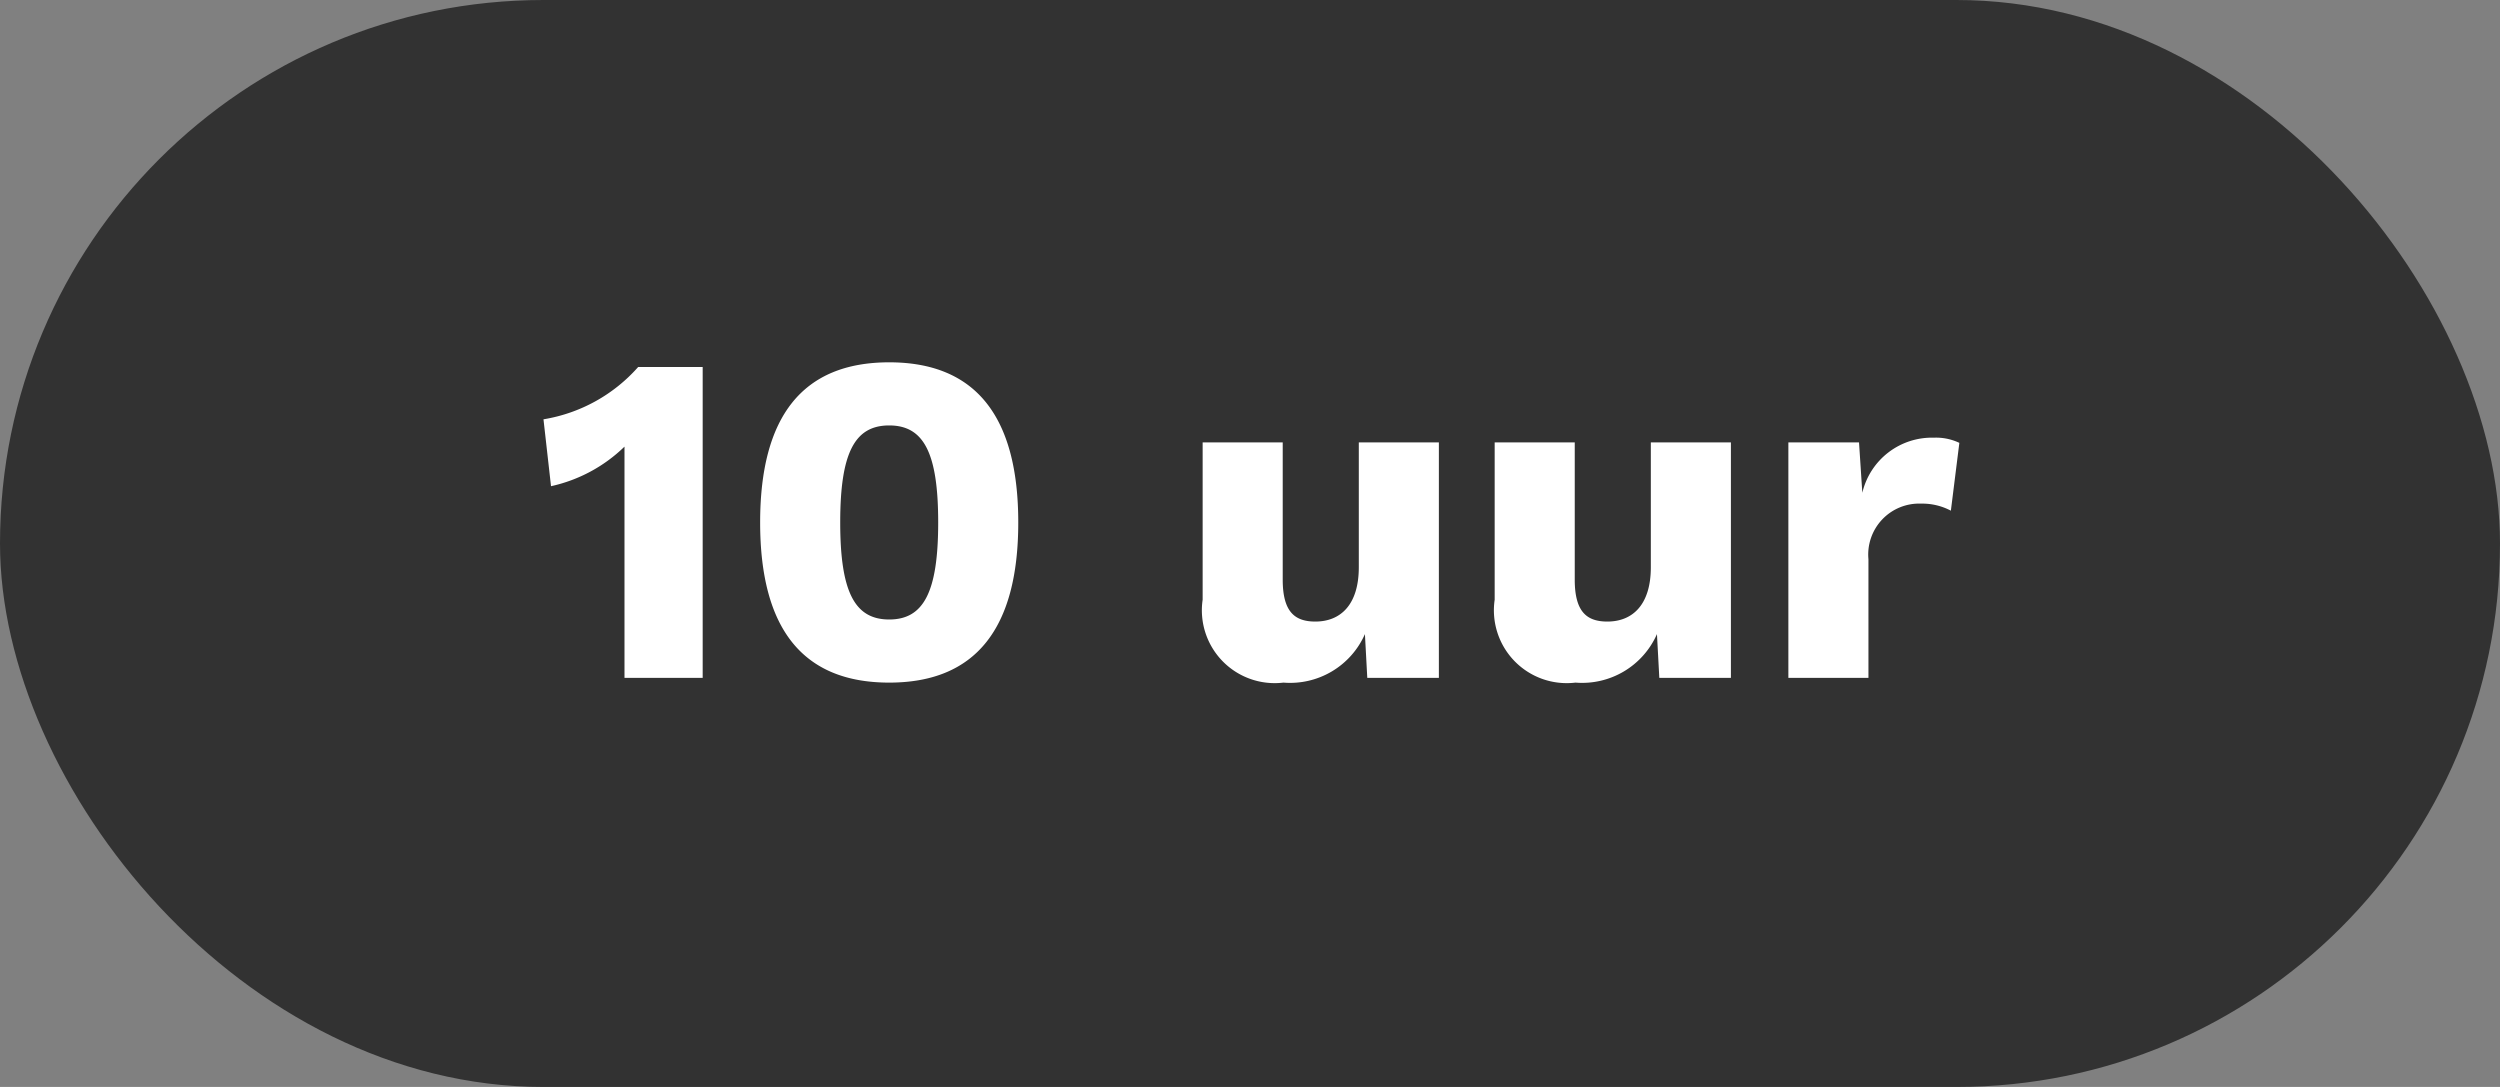
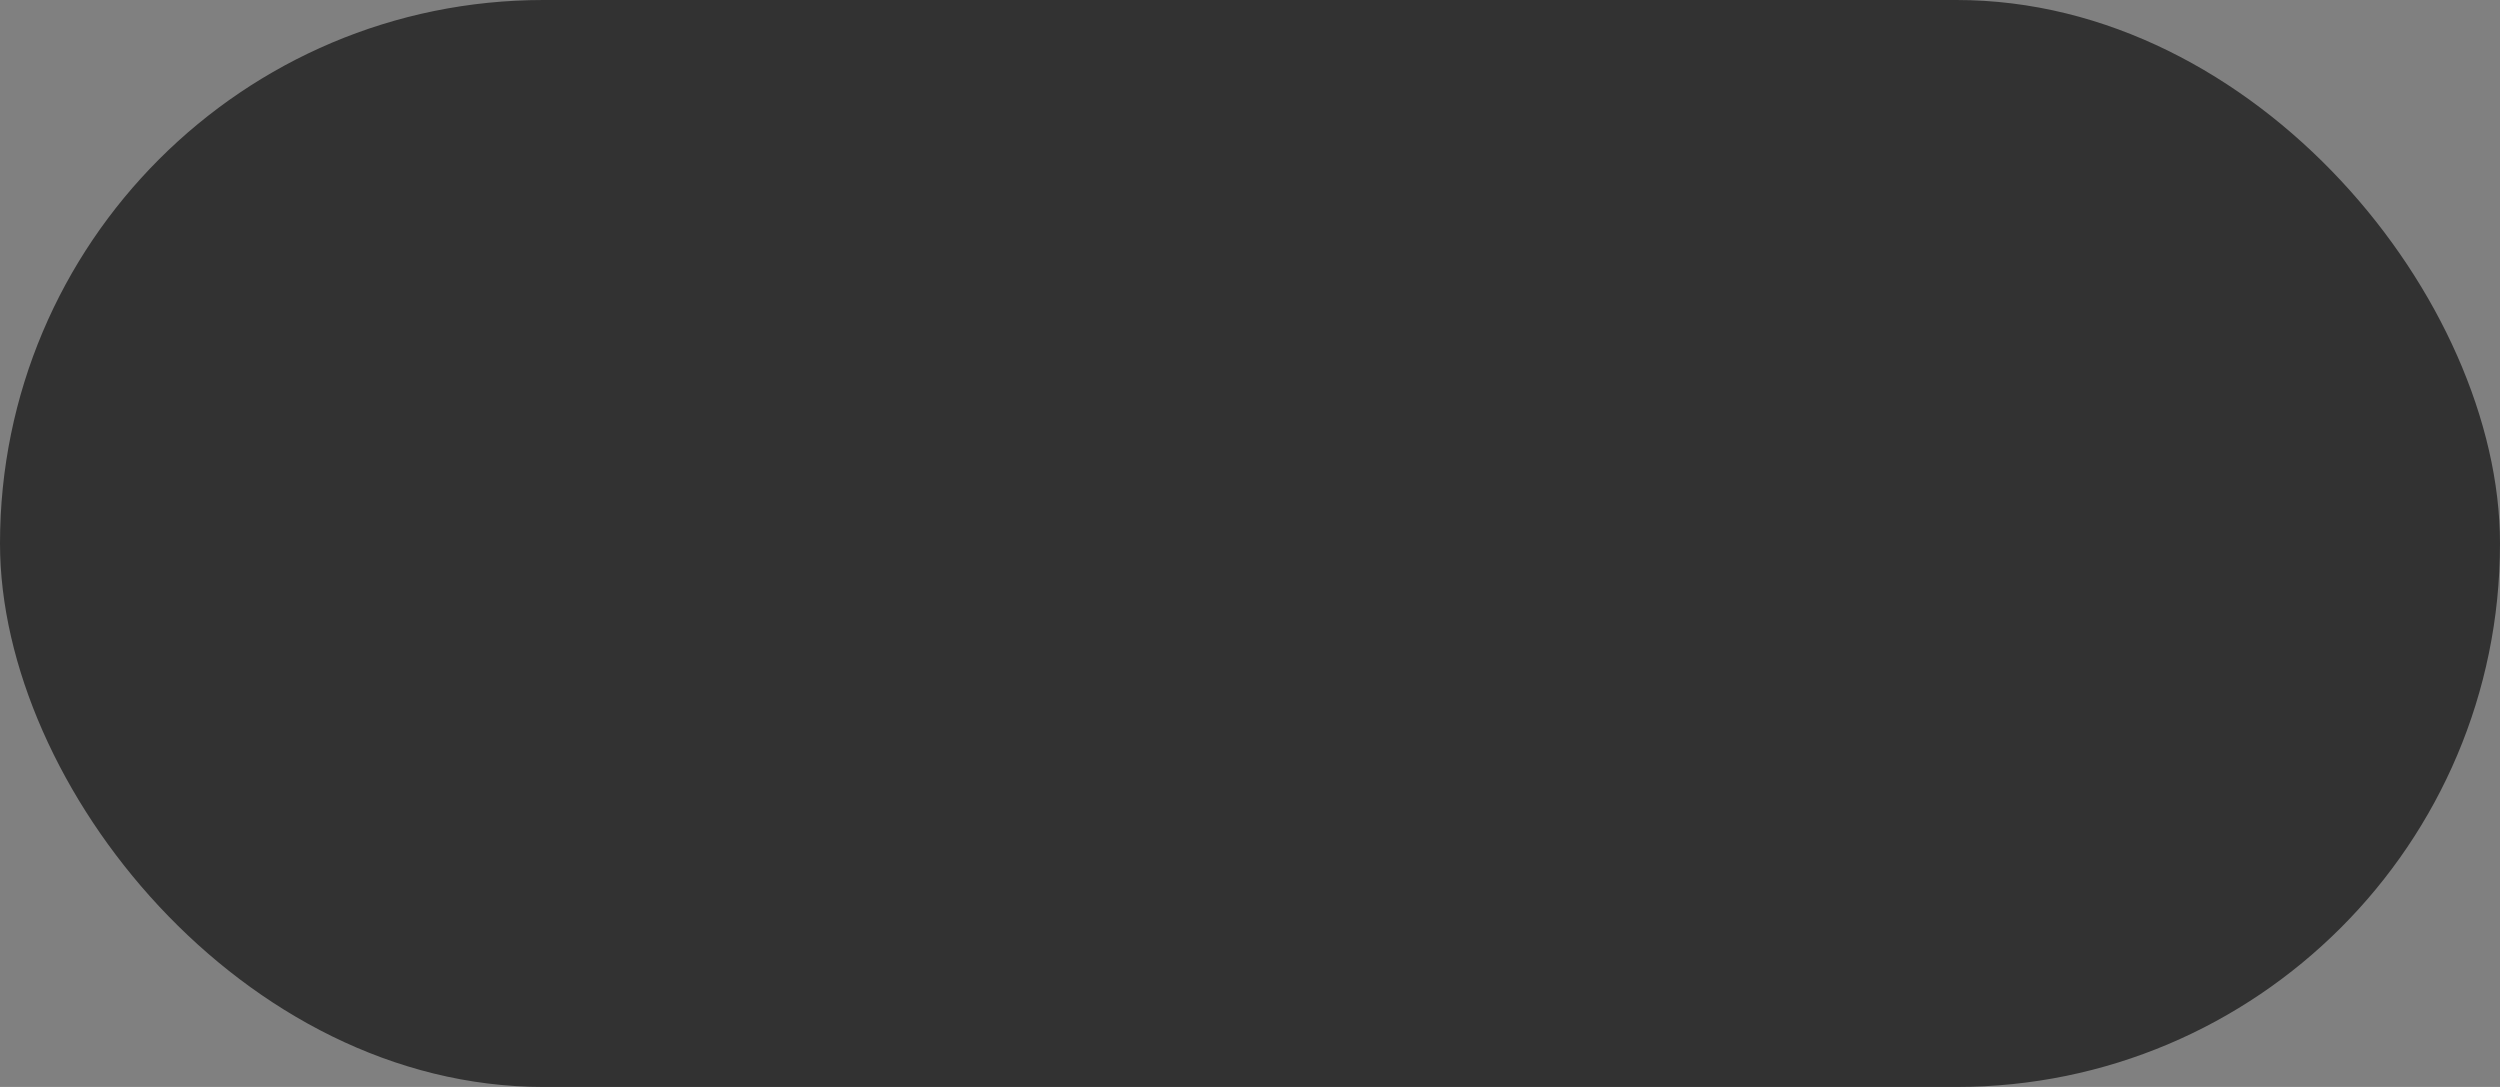
<svg xmlns="http://www.w3.org/2000/svg" width="69" height="30" viewBox="0 0 69 30">
  <rect x="0" y="0" width="69" height="30" fill="#808080" stroke="none" />
  <g id="_10_aan" data-name="10 aan" transform="translate(-462 -4322.26)">
    <rect id="Rectangle_676" data-name="Rectangle 676" width="69" height="30" rx="15" transform="translate(462 4322.26)" fill="#323232" />
-     <path id="Path_2919" data-name="Path 2919" d="M2.964-8.58A4.45,4.45,0,0,1,.351-7.137L.559-5.291A4.2,4.2,0,0,0,2.587-6.383V0H4.745V-8.58ZM9.893.13c2.392,0,3.562-1.5,3.562-4.42s-1.17-4.42-3.562-4.42S6.331-7.215,6.331-4.29,7.5.13,9.893.13Zm0-1.742c-.949,0-1.352-.754-1.352-2.678s.4-2.678,1.352-2.678,1.352.754,1.352,2.678S10.842-1.612,9.893-1.612ZM22.854-6.5v3.445c0,1.04-.507,1.5-1.2,1.5-.572,0-.9-.273-.9-1.157V-6.5h-2.21v4.342A2.01,2.01,0,0,0,20.774.13a2.257,2.257,0,0,0,2.249-1.339L23.088,0h1.976V-6.5Zm8.06,0v3.445c0,1.04-.507,1.5-1.2,1.5-.572,0-.9-.273-.9-1.157V-6.5h-2.21v4.342A2.01,2.01,0,0,0,28.834.13a2.257,2.257,0,0,0,2.249-1.339L31.148,0h1.976V-6.5Zm7.813-.13a1.974,1.974,0,0,0-1.976,1.521L36.66-6.5H34.71V0h2.21V-3.276A1.406,1.406,0,0,1,38.376-4.81a1.685,1.685,0,0,1,.819.195l.234-1.872A1.5,1.5,0,0,0,38.727-6.63Z" transform="translate(476.649 4340.97)" fill="#fff" />
  </g>
</svg>